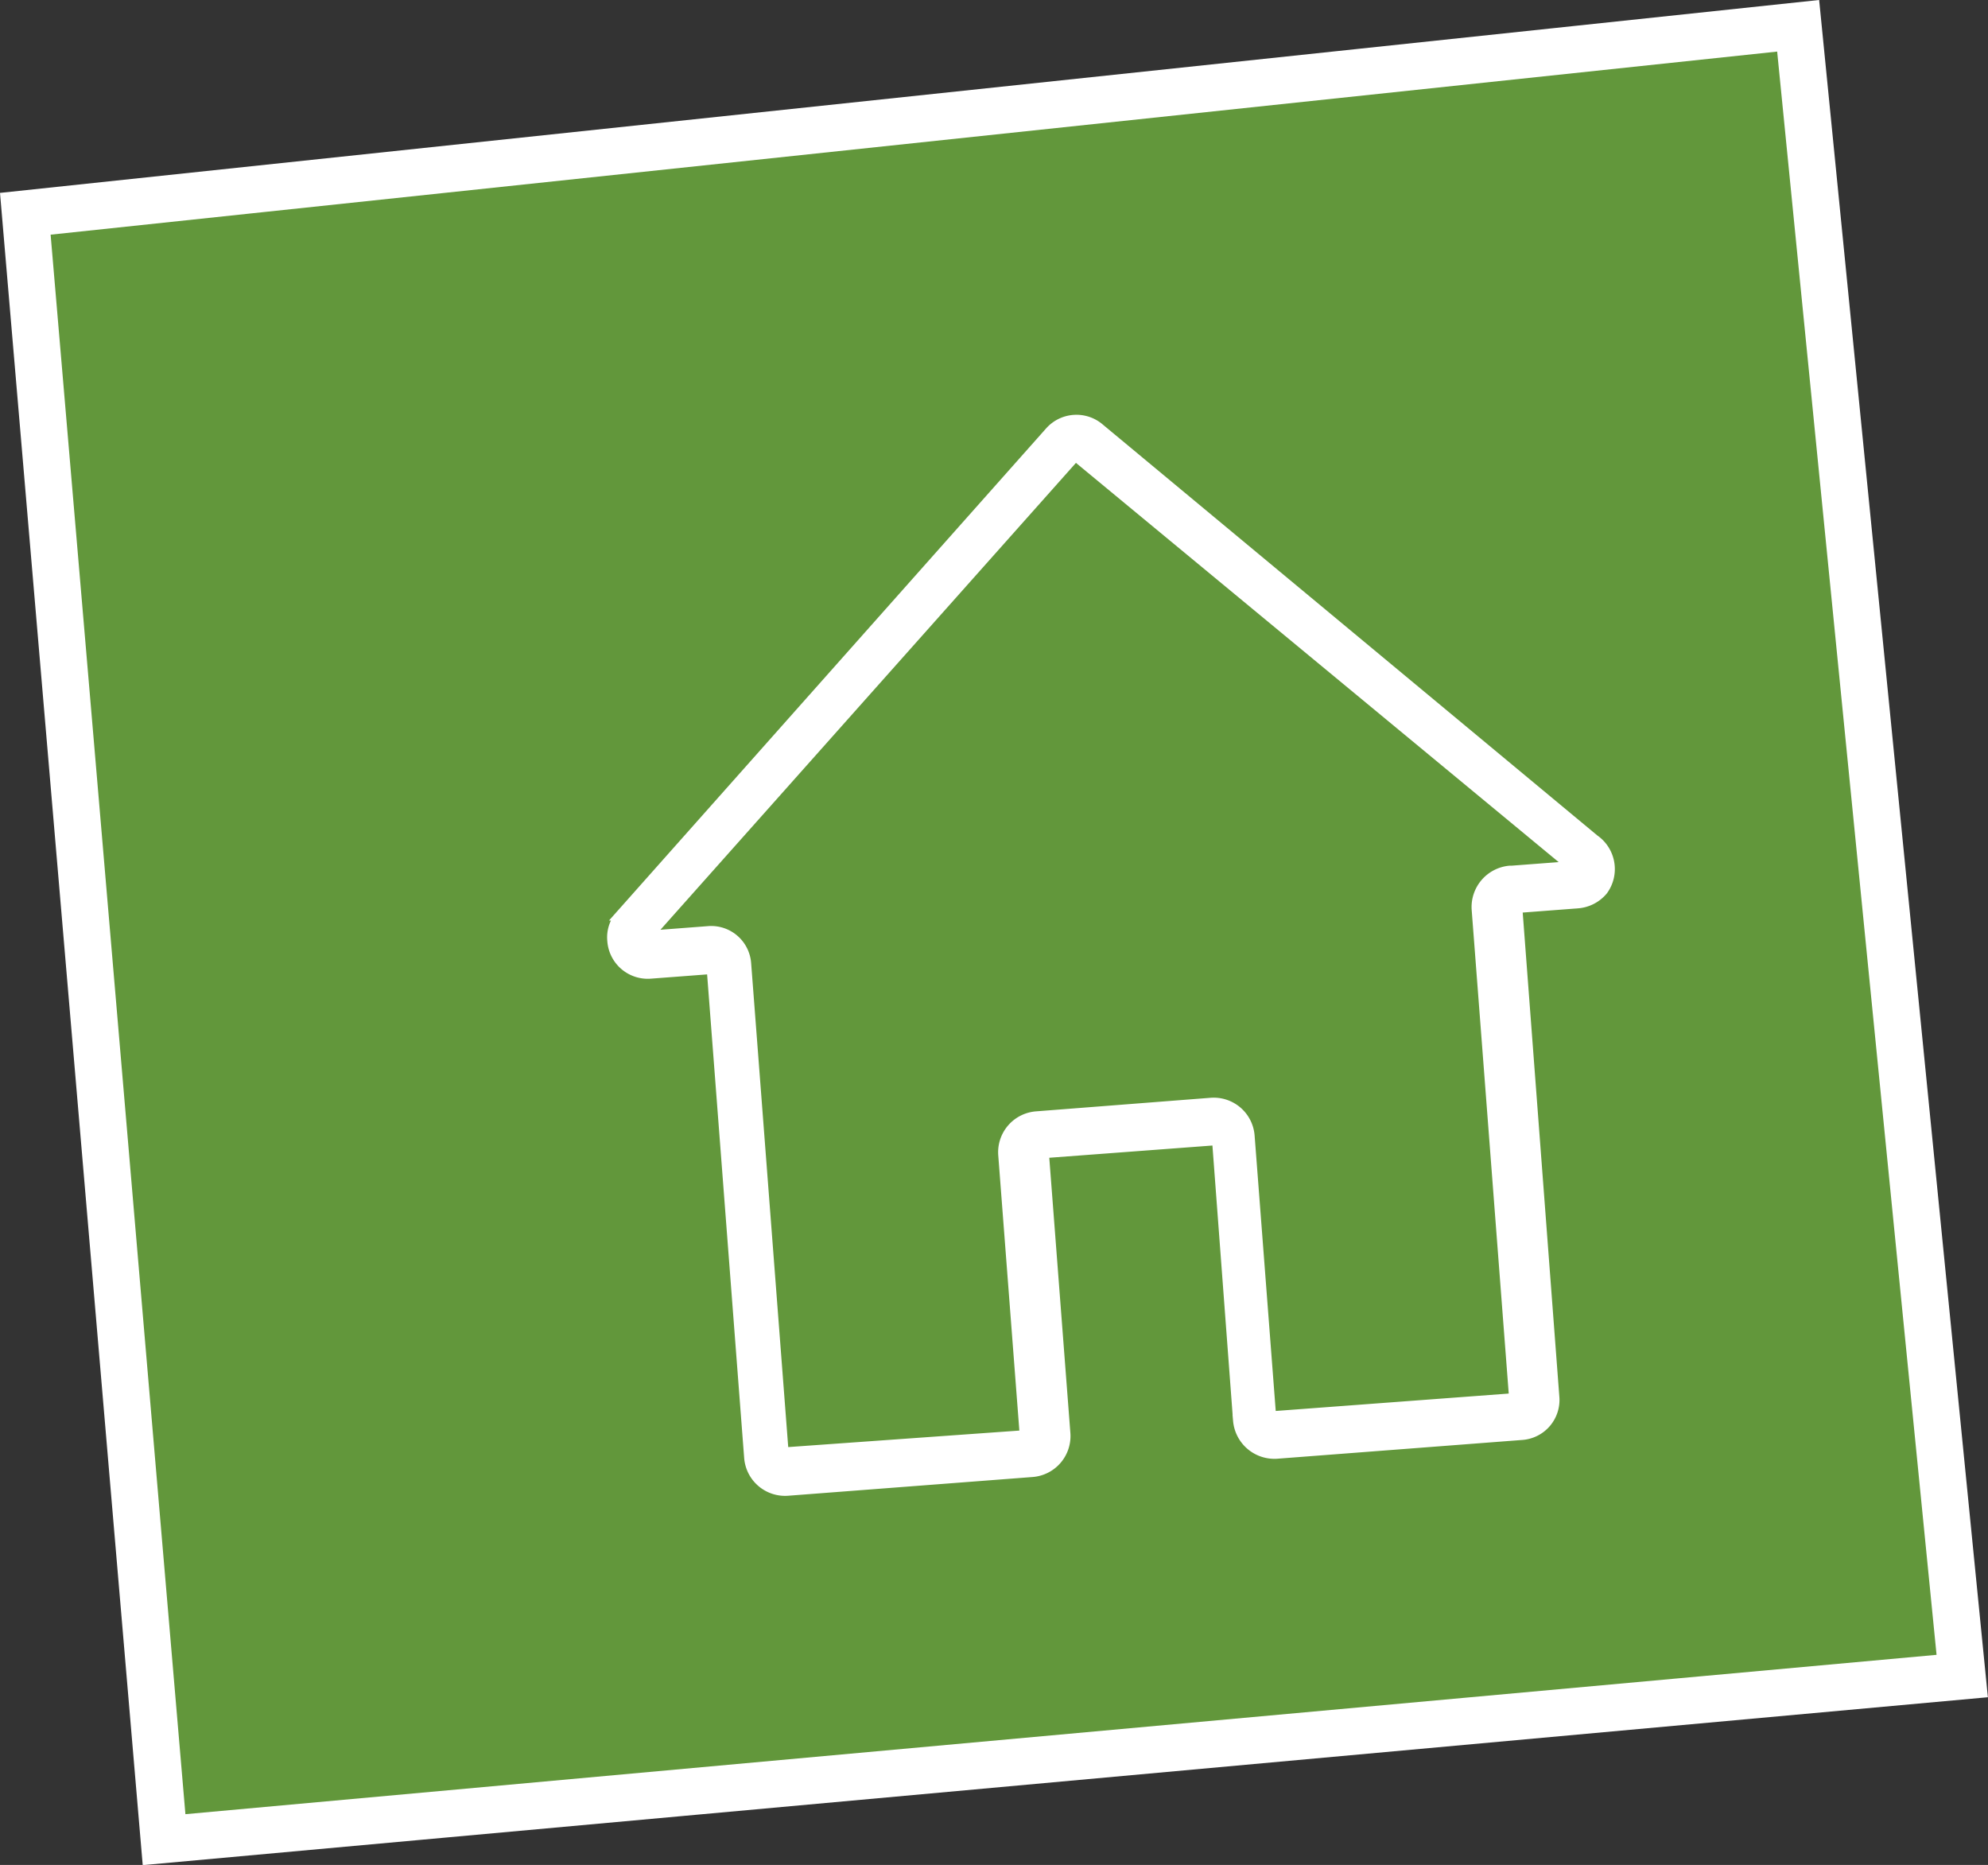
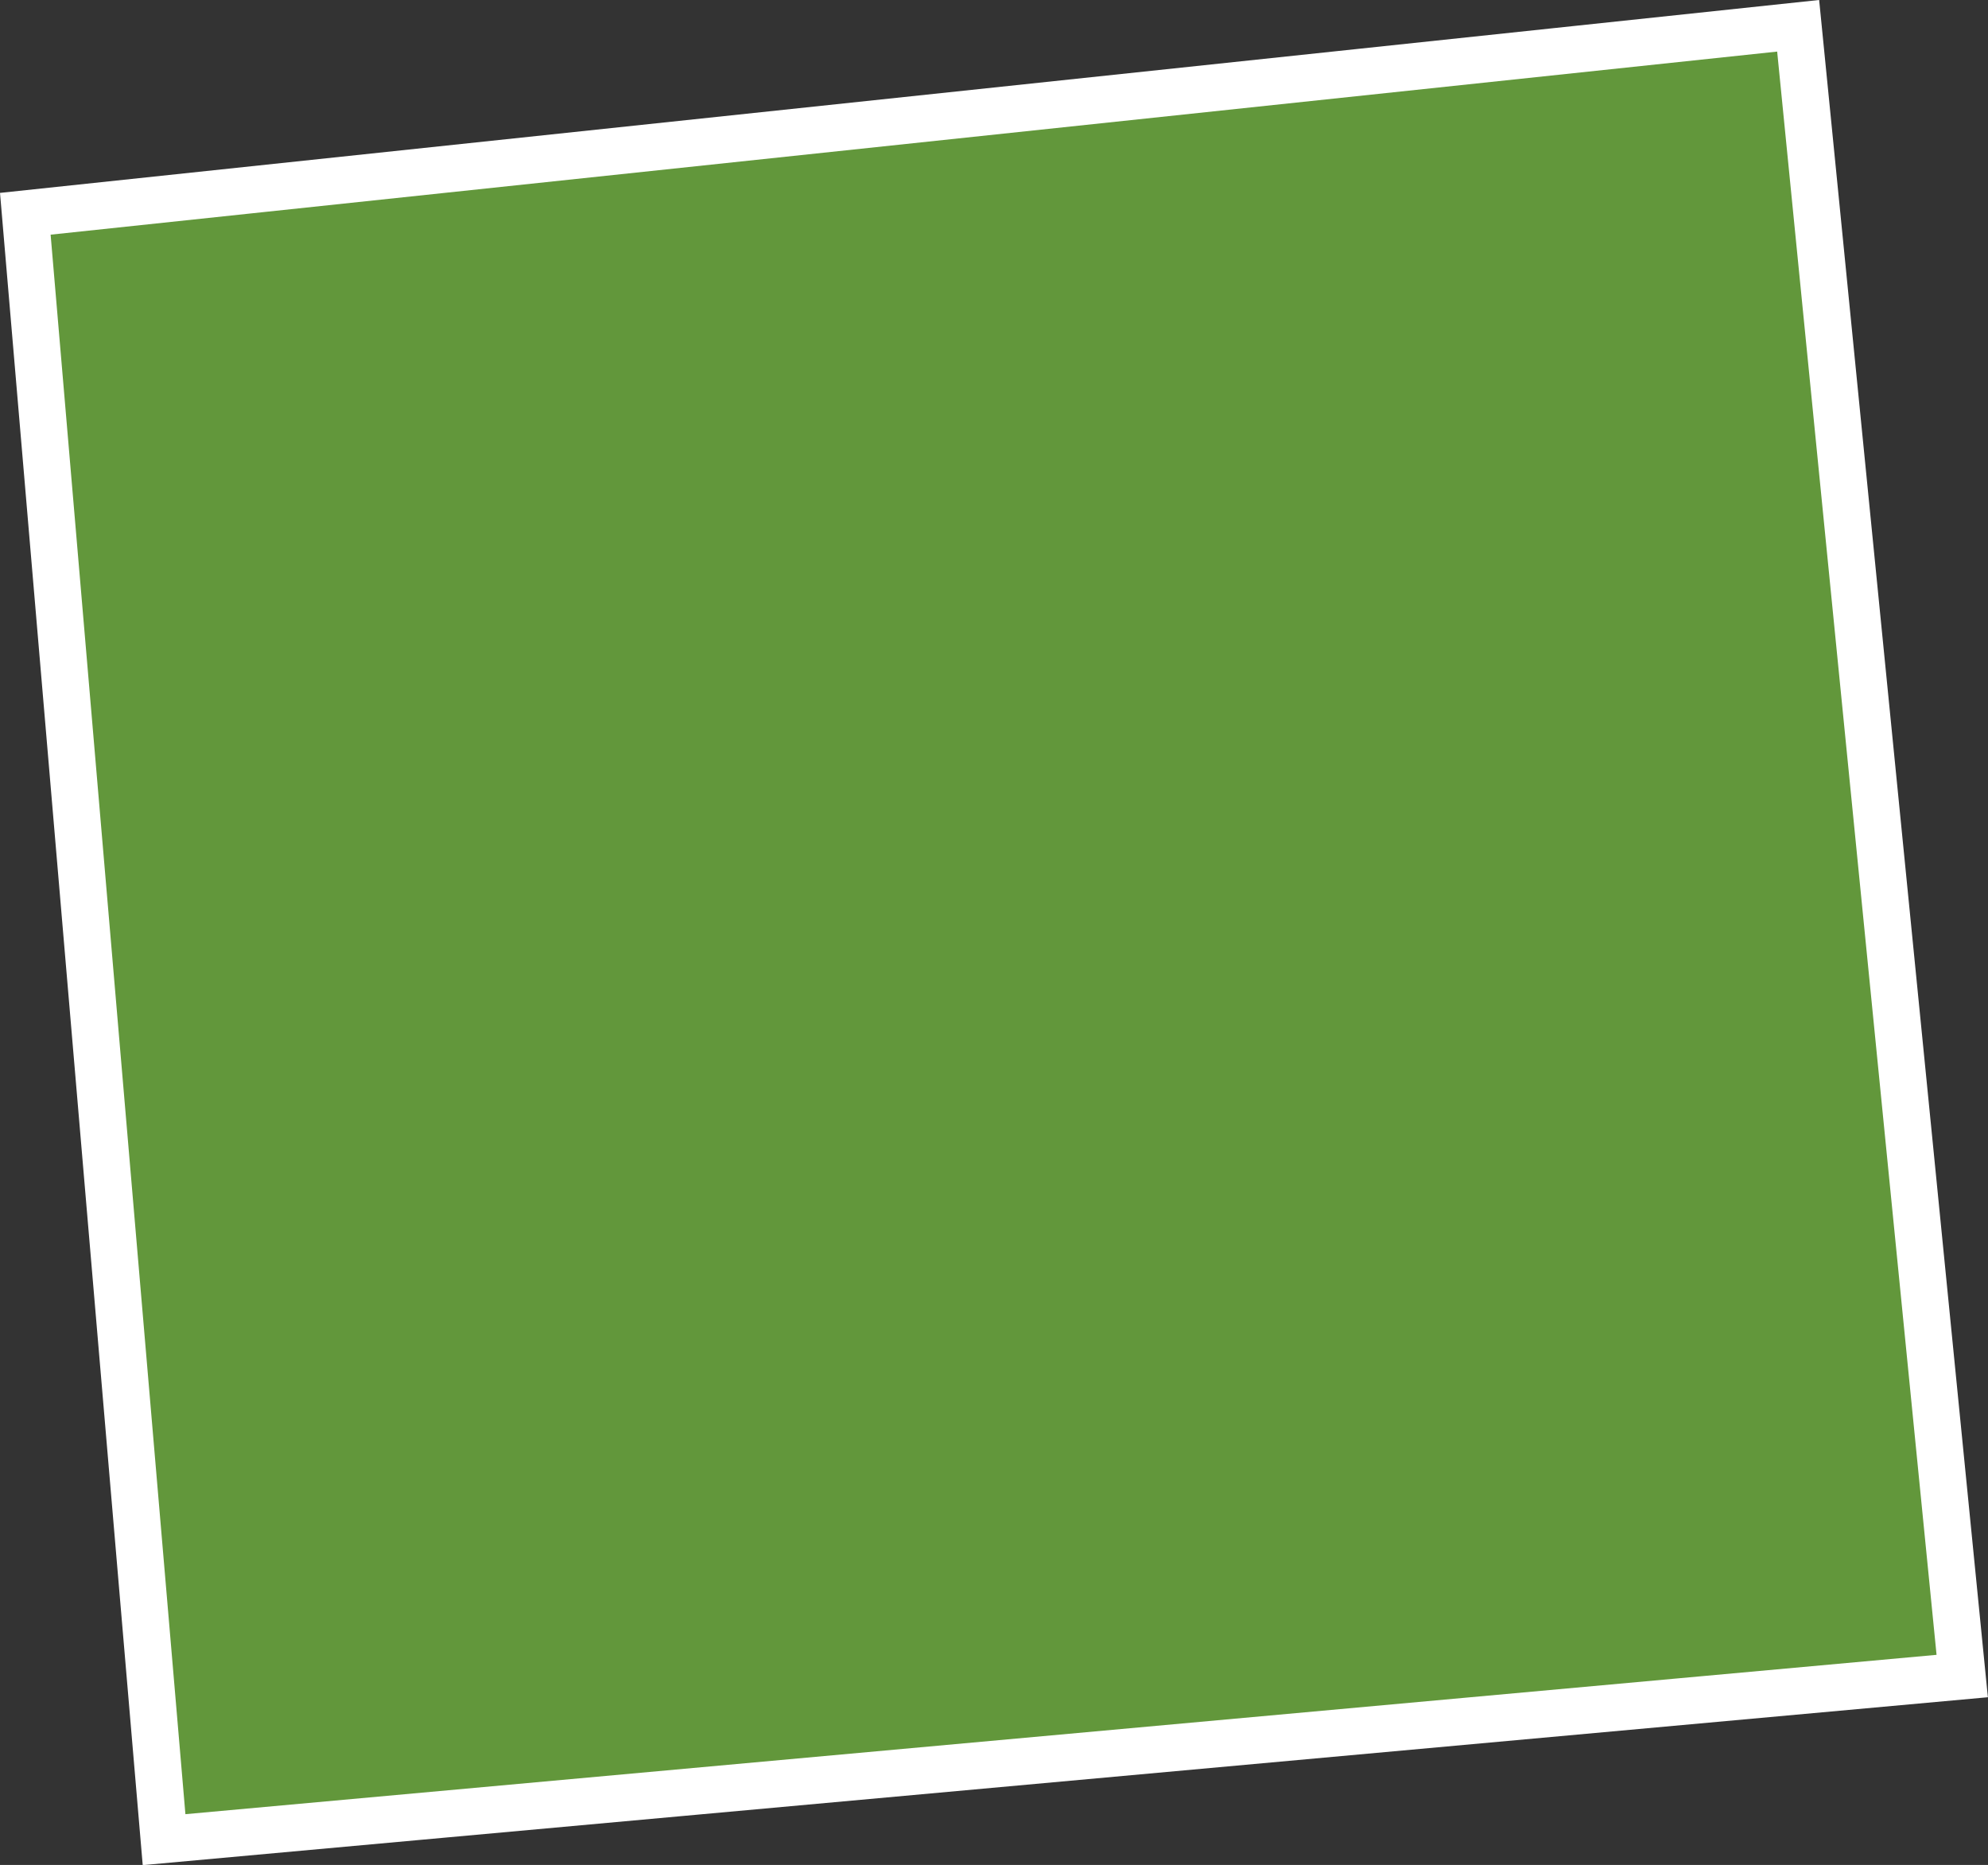
<svg xmlns="http://www.w3.org/2000/svg" viewBox="0 0 42.41 39.78">
  <rect x="0" y="0" width="42.41" height="39.78" fill="#333333" stroke="none" />
  <defs>
    <style>.cls-1{fill:#62973b;}.cls-1,.cls-2{stroke:#fff;stroke-miterlimit:10;}.cls-2{fill:#fff;stroke-width:0.25px;}</style>
  </defs>
  <g id="Слой_2" data-name="Слой 2">
    <g id="Layer_1" data-name="Layer 1">
      <polygon class="cls-1" points="38.36 0.55 0.54 4.56 3.5 39.24 41.86 35.75 38.36 0.55" />
-       <path class="cls-2" d="M34,17.92,23.42,9.13a.74.74,0,0,0-1,.08l-9.15,10.3a.7.7,0,0,0-.19.55.74.74,0,0,0,.8.69l1.32-.1L16,31.09a.75.75,0,0,0,.8.69l5.22-.4a.75.75,0,0,0,.69-.8l-.46-6,3.73-.28.45,6a.76.76,0,0,0,.81.69l5.22-.4a.73.73,0,0,0,.68-.8l-.79-10.44,1.31-.1a.76.76,0,0,0,.52-.27A.75.75,0,0,0,34,17.92Zm-1.79.67a.76.76,0,0,0-.69.81l.8,10.44-5.22.39-.46-6a.75.75,0,0,0-.8-.69l-3.73.29a.75.75,0,0,0-.69.8l.46,6L16.7,31l-.8-10.44a.73.73,0,0,0-.8-.68l-1.31.1L22.94,9.7l10.63,8.79-1.32.1Z" />
    </g>
  </g>
</svg>